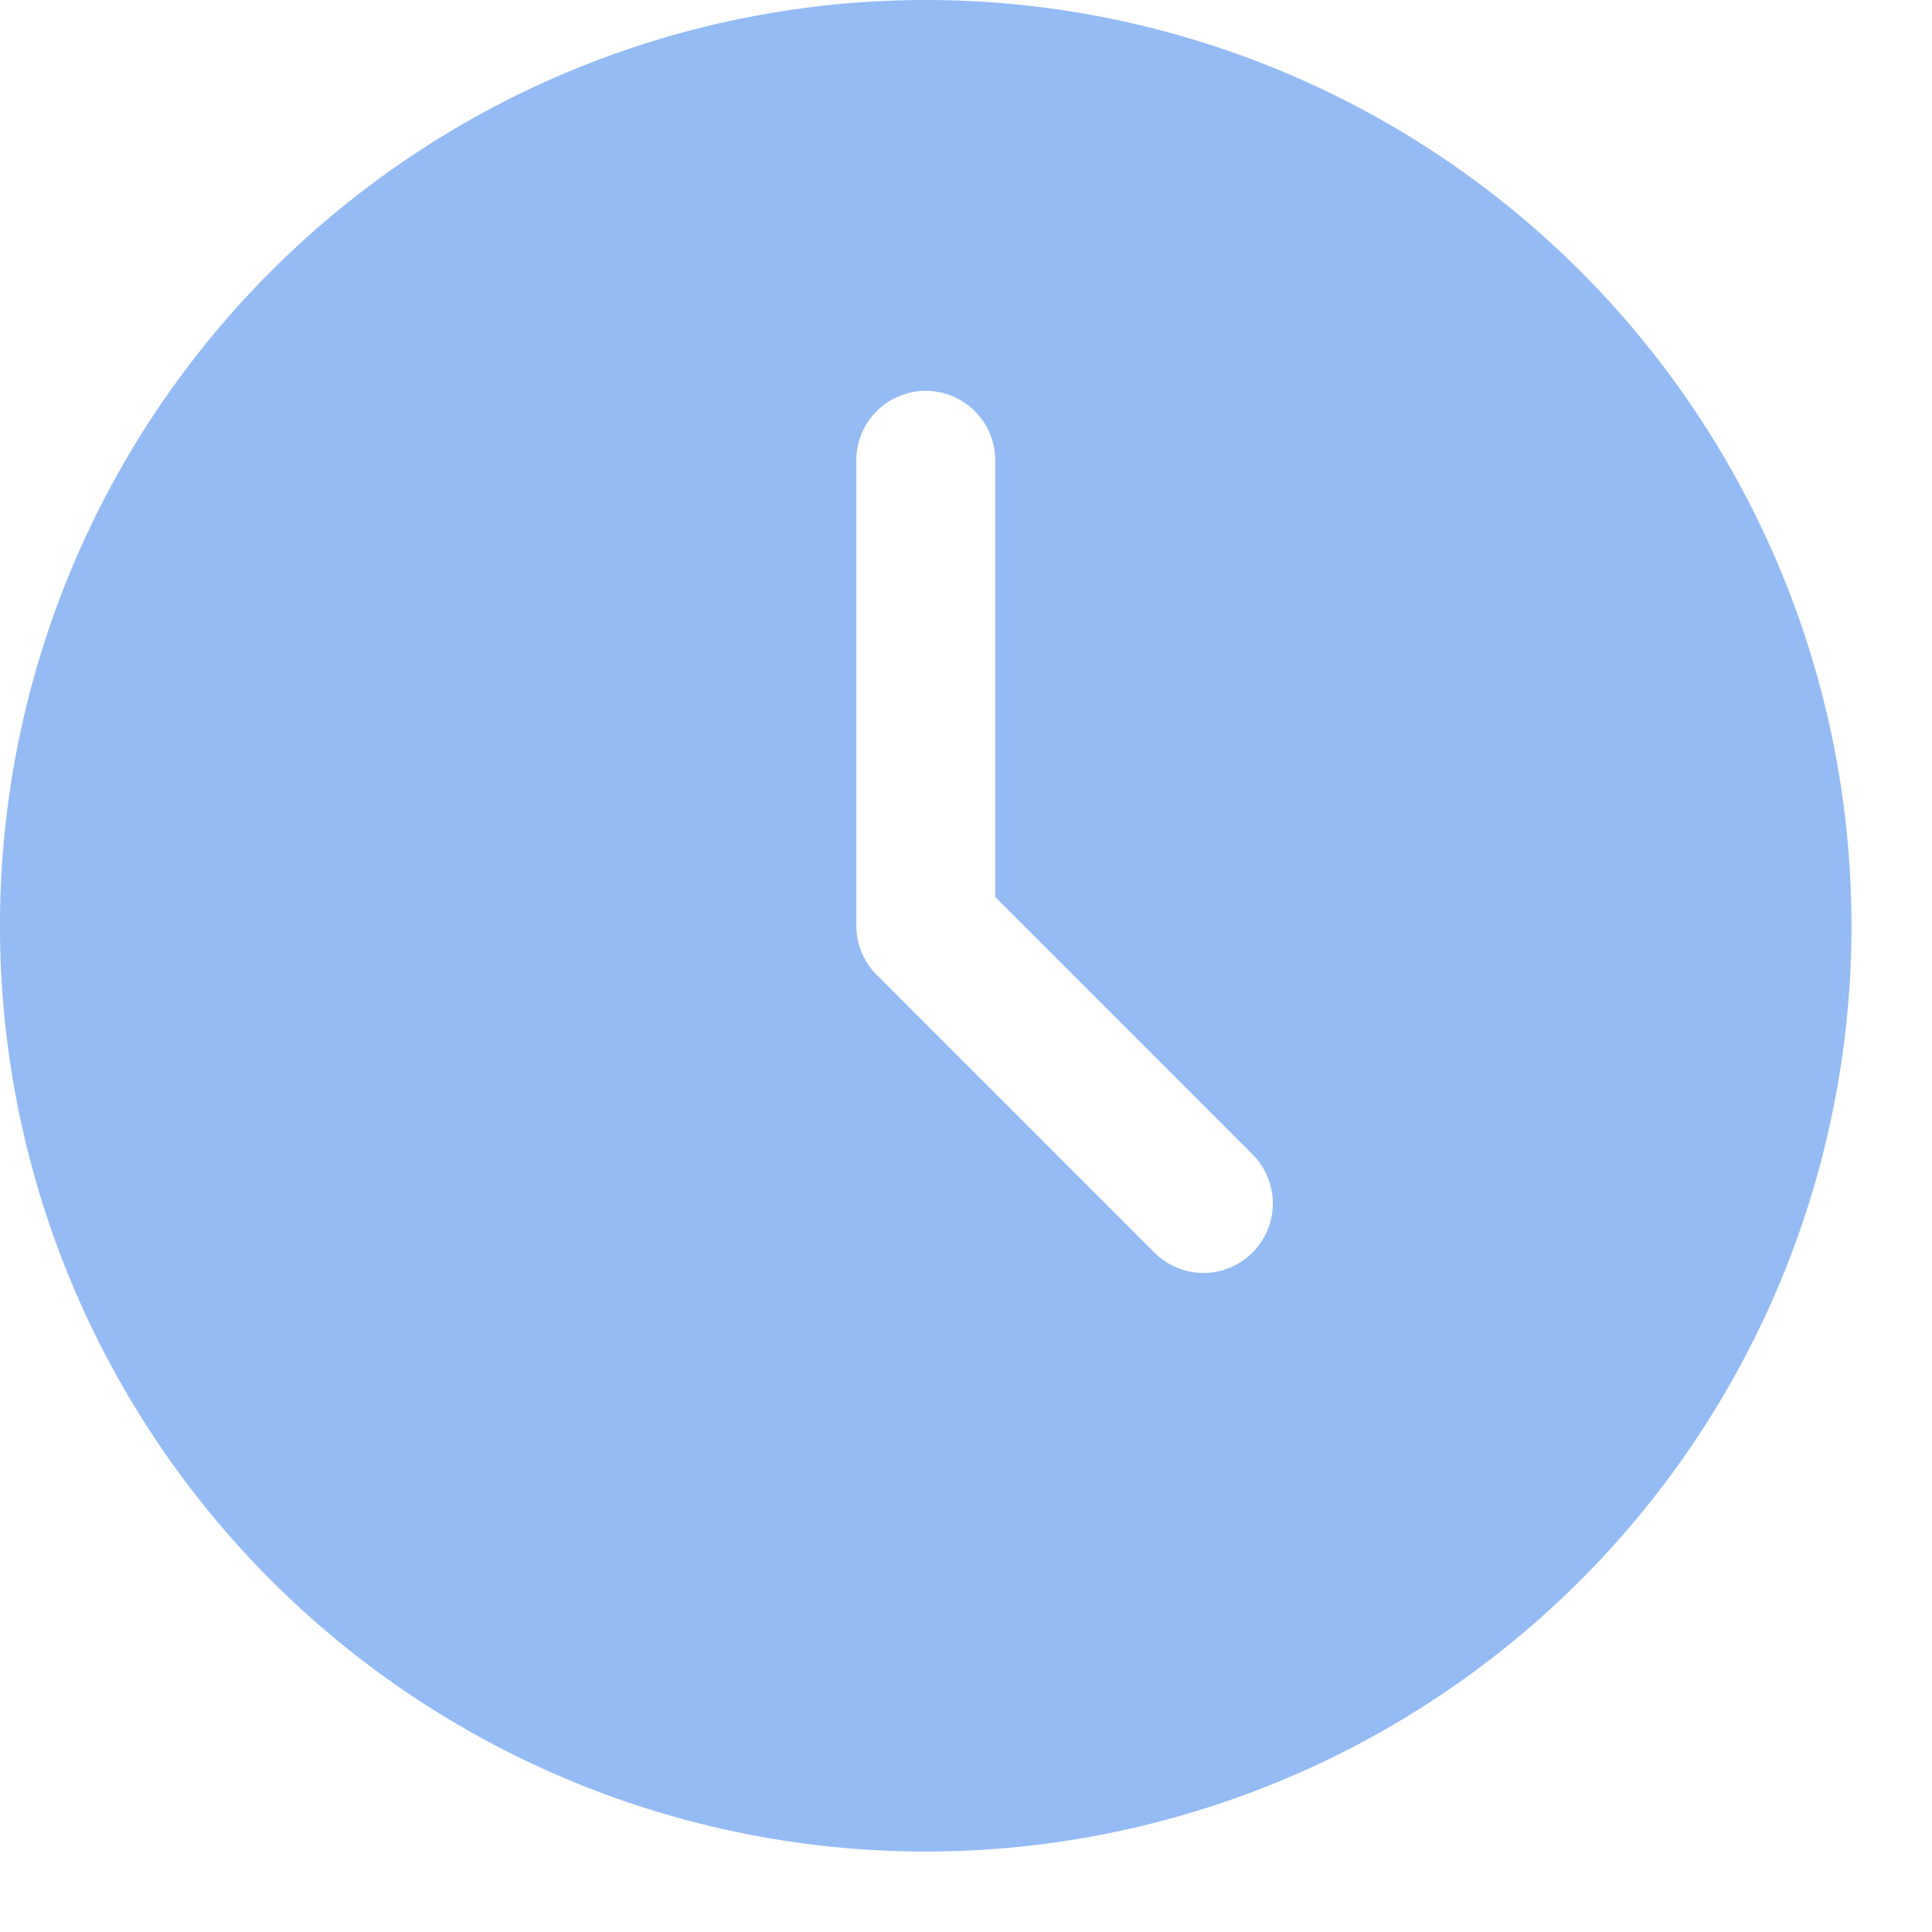
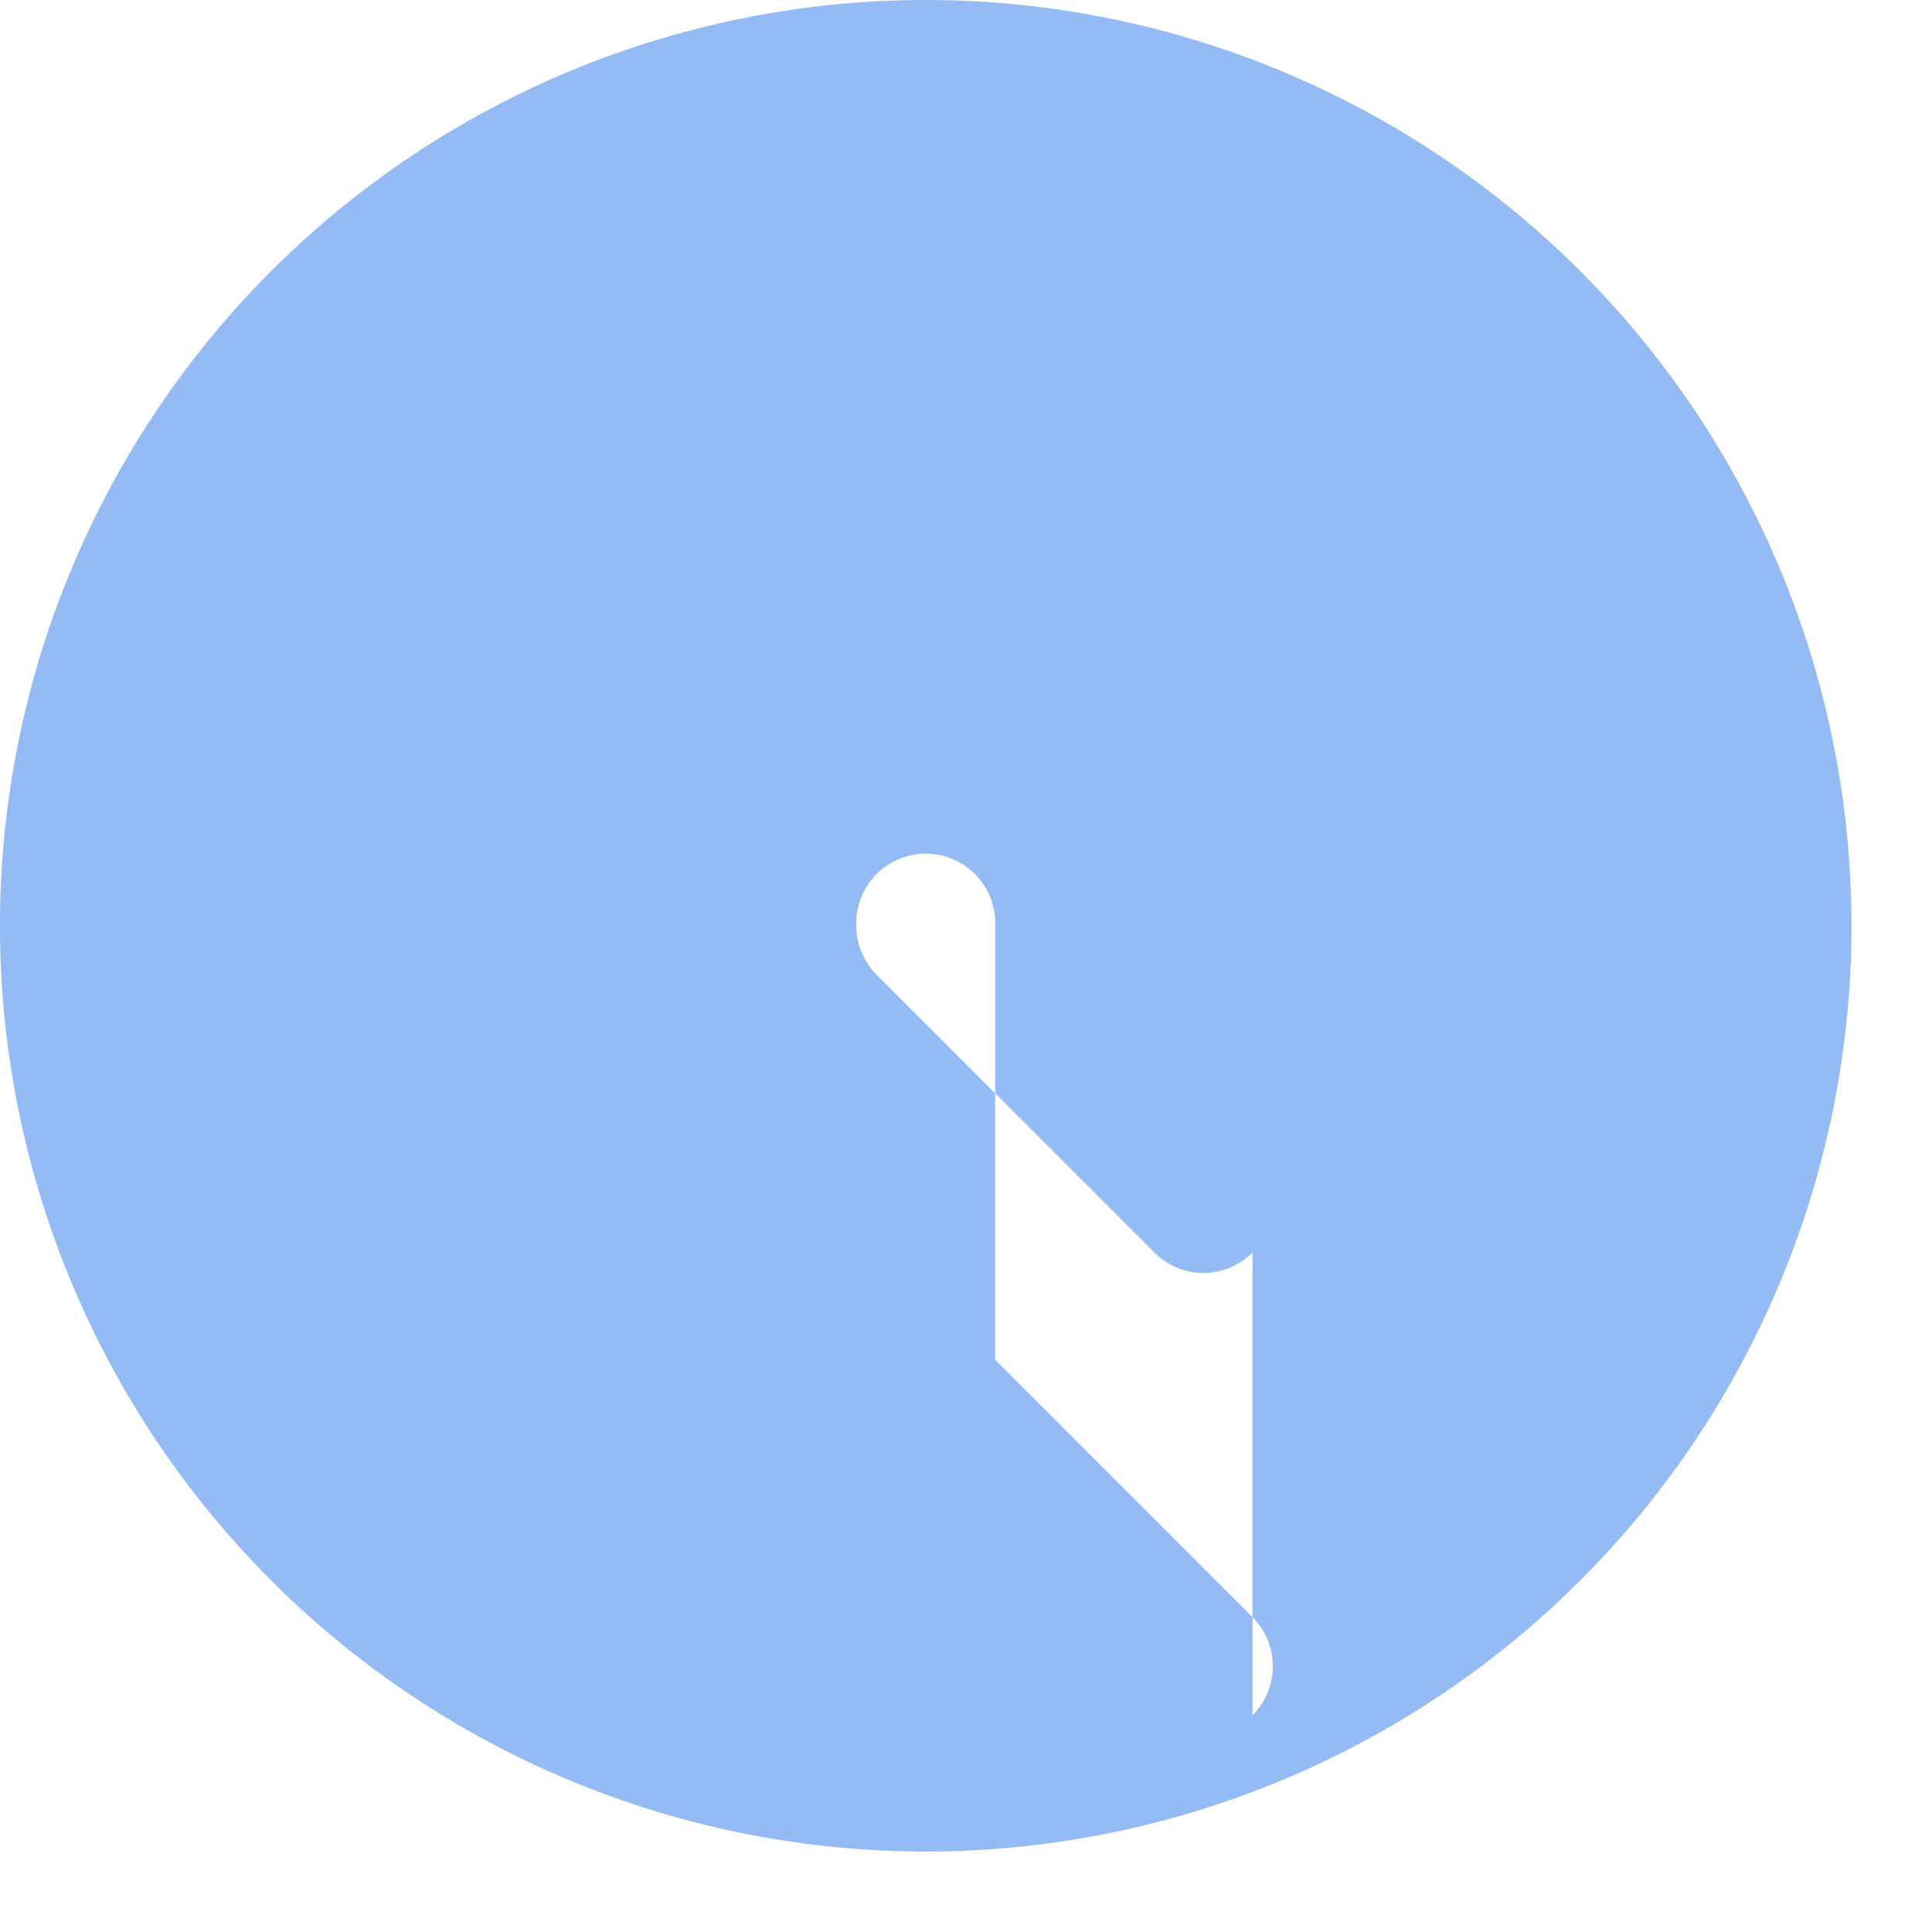
<svg xmlns="http://www.w3.org/2000/svg" width="20" height="20" fill="none">
-   <path fill-rule="evenodd" clip-rule="evenodd" d="M9.583 0a9.583 9.583 0 1 0 0 19.167A9.583 9.583 0 0 0 9.583 0Zm3.383 12.966a.716.716 0 0 1-1.016 0l-2.875-2.875a.715.715 0 0 1-.21-.508V4.792a.719.719 0 1 1 1.437 0v4.493l2.664 2.665a.719.719 0 0 1 0 1.016Z" fill="#95BBF5" />
+   <path fill-rule="evenodd" clip-rule="evenodd" d="M9.583 0a9.583 9.583 0 1 0 0 19.167A9.583 9.583 0 0 0 9.583 0Zm3.383 12.966a.716.716 0 0 1-1.016 0l-2.875-2.875a.715.715 0 0 1-.21-.508a.719.719 0 1 1 1.437 0v4.493l2.664 2.665a.719.719 0 0 1 0 1.016Z" fill="#95BBF5" />
</svg>